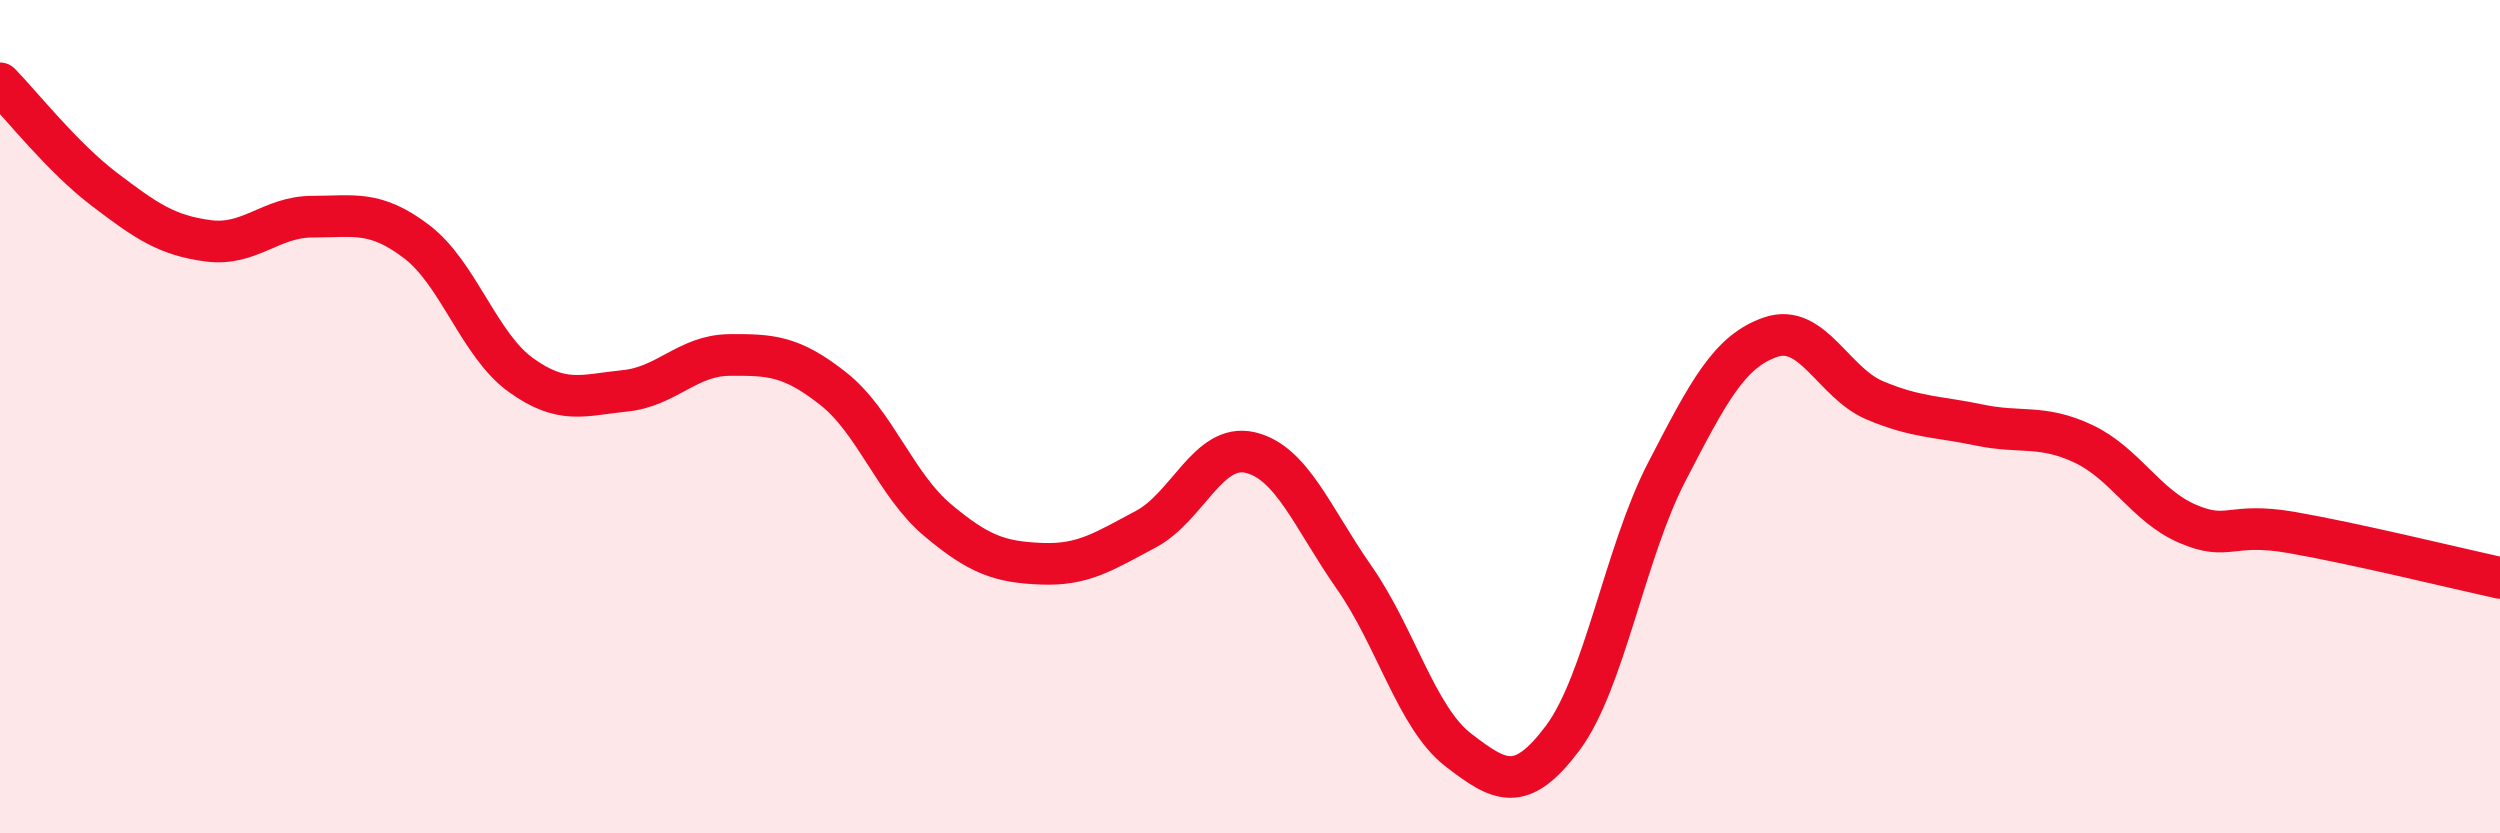
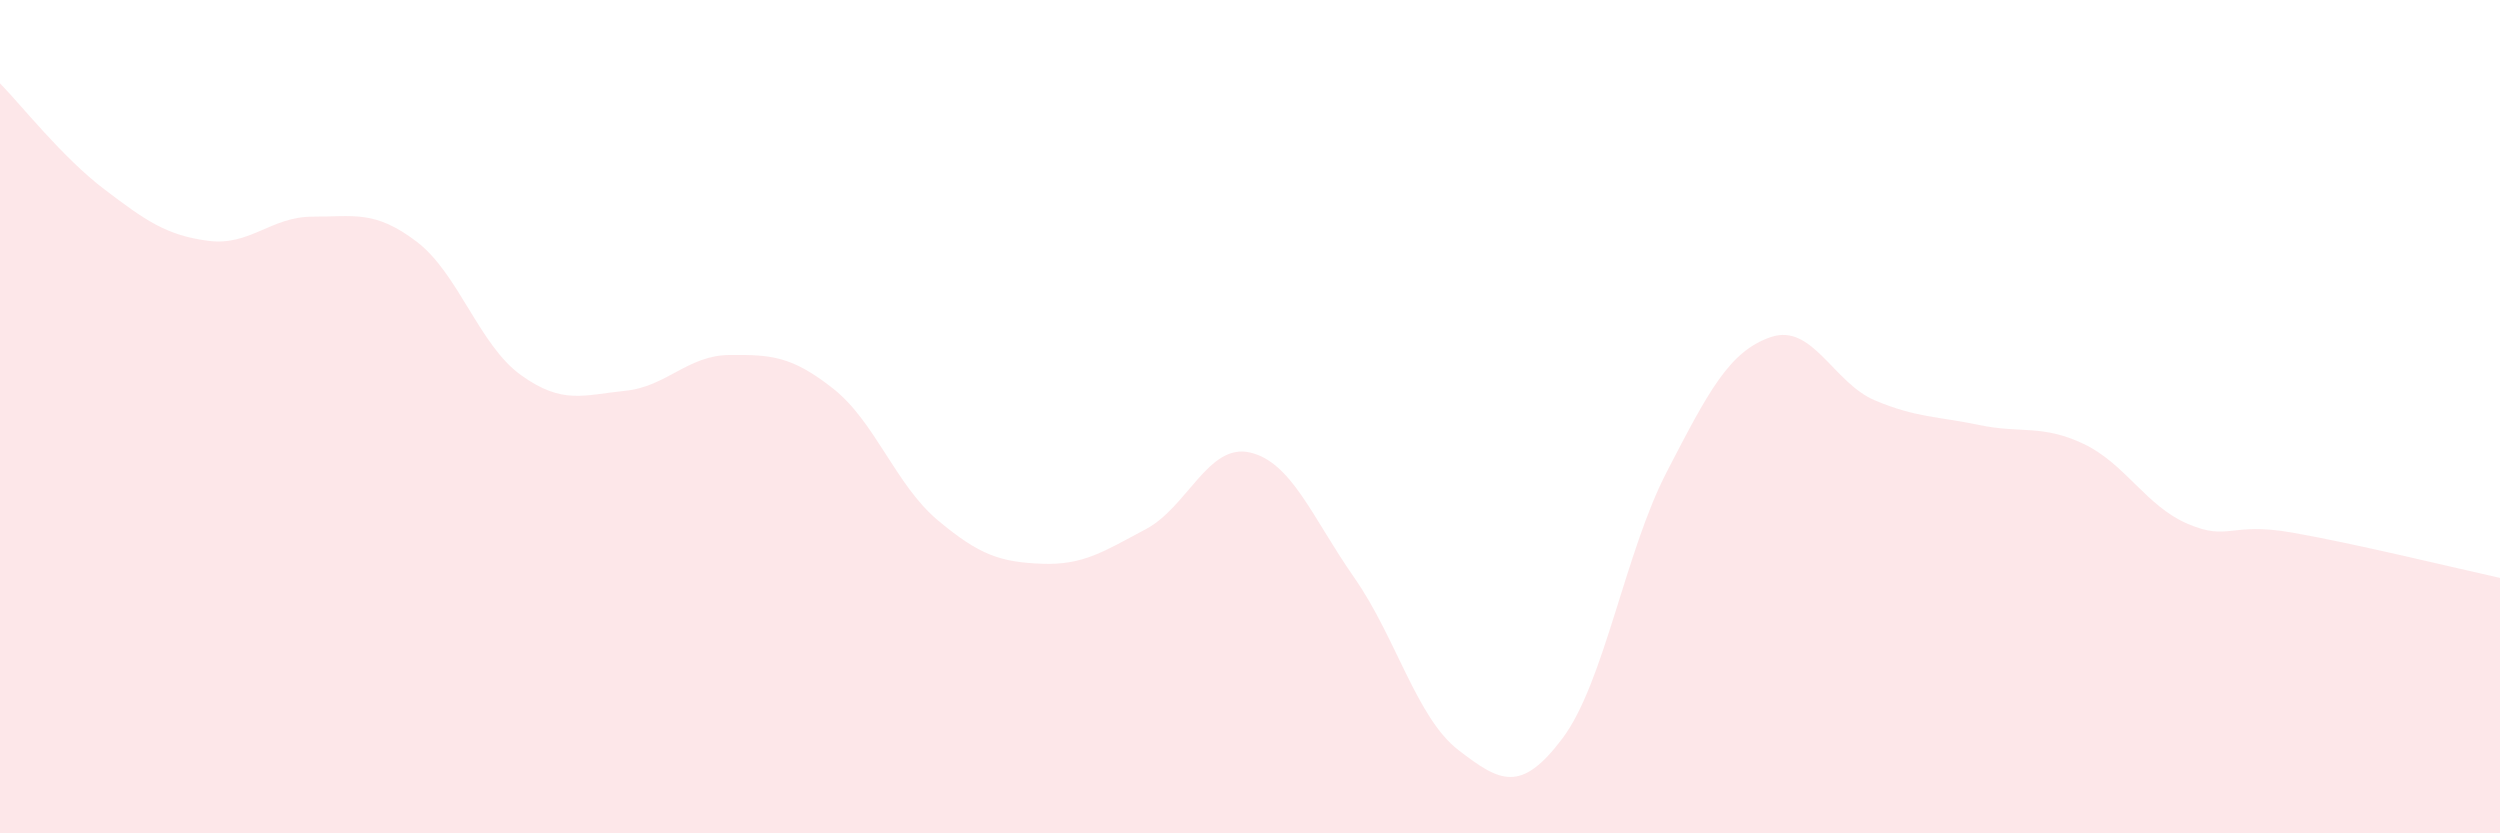
<svg xmlns="http://www.w3.org/2000/svg" width="60" height="20" viewBox="0 0 60 20">
  <path d="M 0,2 C 0.5,2.51 1.5,3.78 2.5,4.54 C 3.5,5.3 4,5.65 5,5.78 C 6,5.91 6.5,5.2 7.5,5.2 C 8.5,5.2 9,5.04 10,5.8 C 11,6.56 11.5,8.28 12.5,9 C 13.5,9.72 14,9.48 15,9.38 C 16,9.28 16.5,8.53 17.5,8.52 C 18.5,8.51 19,8.54 20,9.33 C 21,10.12 21.5,11.64 22.5,12.48 C 23.5,13.32 24,13.49 25,13.53 C 26,13.57 26.5,13.23 27.5,12.7 C 28.5,12.17 29,10.63 30,10.86 C 31,11.09 31.5,12.43 32.5,13.86 C 33.5,15.29 34,17.23 35,18 C 36,18.77 36.5,19.05 37.5,17.72 C 38.5,16.39 39,13.26 40,11.33 C 41,9.4 41.5,8.43 42.5,8.09 C 43.5,7.75 44,9.19 45,9.61 C 46,10.03 46.5,9.99 47.5,10.2 C 48.5,10.41 49,10.18 50,10.65 C 51,11.12 51.5,12.14 52.5,12.57 C 53.5,13 53.5,12.52 55,12.78 C 56.5,13.04 59,13.65 60,13.87L60 20L0 20Z" fill="#EB0A25" opacity="0.1" stroke-linecap="round" stroke-linejoin="round" />
-   <path d="M 0,2 C 0.5,2.51 1.5,3.78 2.5,4.54 C 3.5,5.3 4,5.65 5,5.78 C 6,5.91 6.5,5.2 7.5,5.2 C 8.5,5.2 9,5.04 10,5.8 C 11,6.56 11.5,8.28 12.5,9 C 13.5,9.72 14,9.48 15,9.38 C 16,9.28 16.5,8.53 17.5,8.52 C 18.5,8.51 19,8.54 20,9.33 C 21,10.12 21.5,11.64 22.5,12.48 C 23.5,13.32 24,13.49 25,13.53 C 26,13.57 26.5,13.23 27.5,12.7 C 28.5,12.17 29,10.63 30,10.86 C 31,11.09 31.5,12.43 32.5,13.86 C 33.5,15.29 34,17.23 35,18 C 36,18.77 36.5,19.05 37.5,17.72 C 38.5,16.39 39,13.26 40,11.33 C 41,9.4 41.5,8.43 42.5,8.09 C 43.5,7.75 44,9.19 45,9.61 C 46,10.03 46.5,9.99 47.5,10.2 C 48.5,10.41 49,10.18 50,10.65 C 51,11.12 51.5,12.14 52.5,12.57 C 53.5,13 53.5,12.52 55,12.78 C 56.5,13.04 59,13.65 60,13.87" stroke="#EB0A25" stroke-width="1" fill="none" stroke-linecap="round" stroke-linejoin="round" />
</svg>